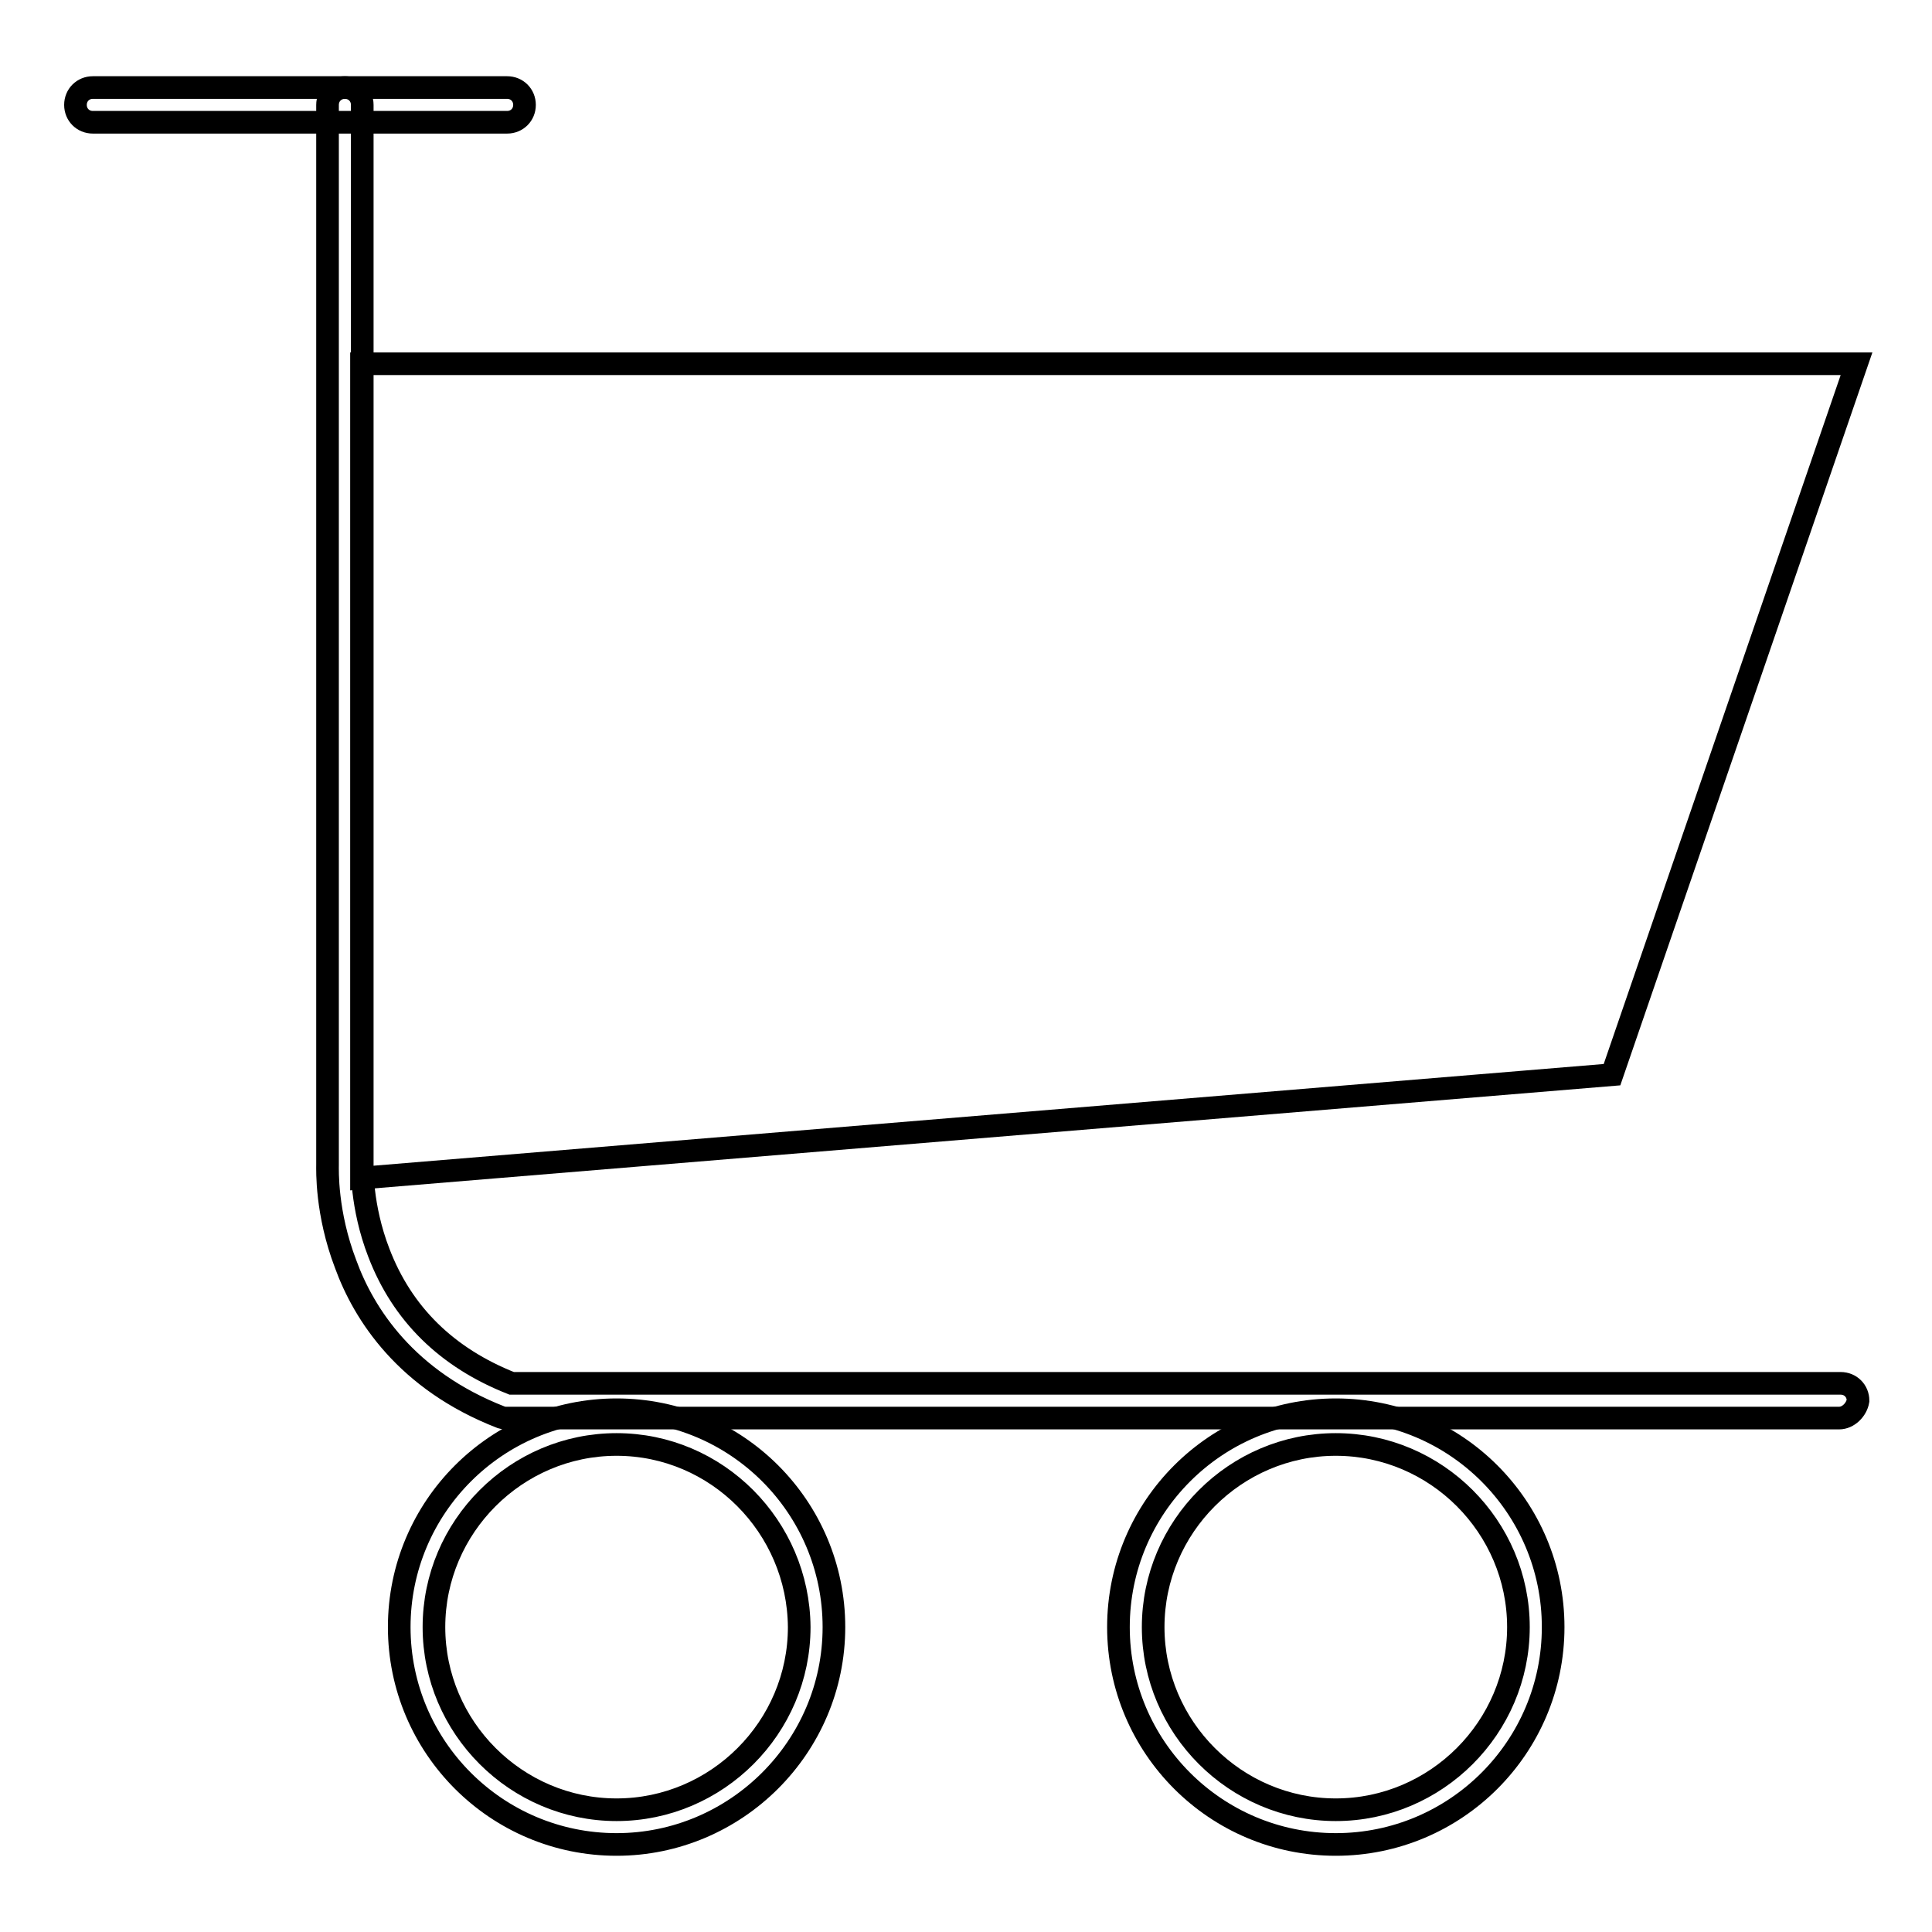
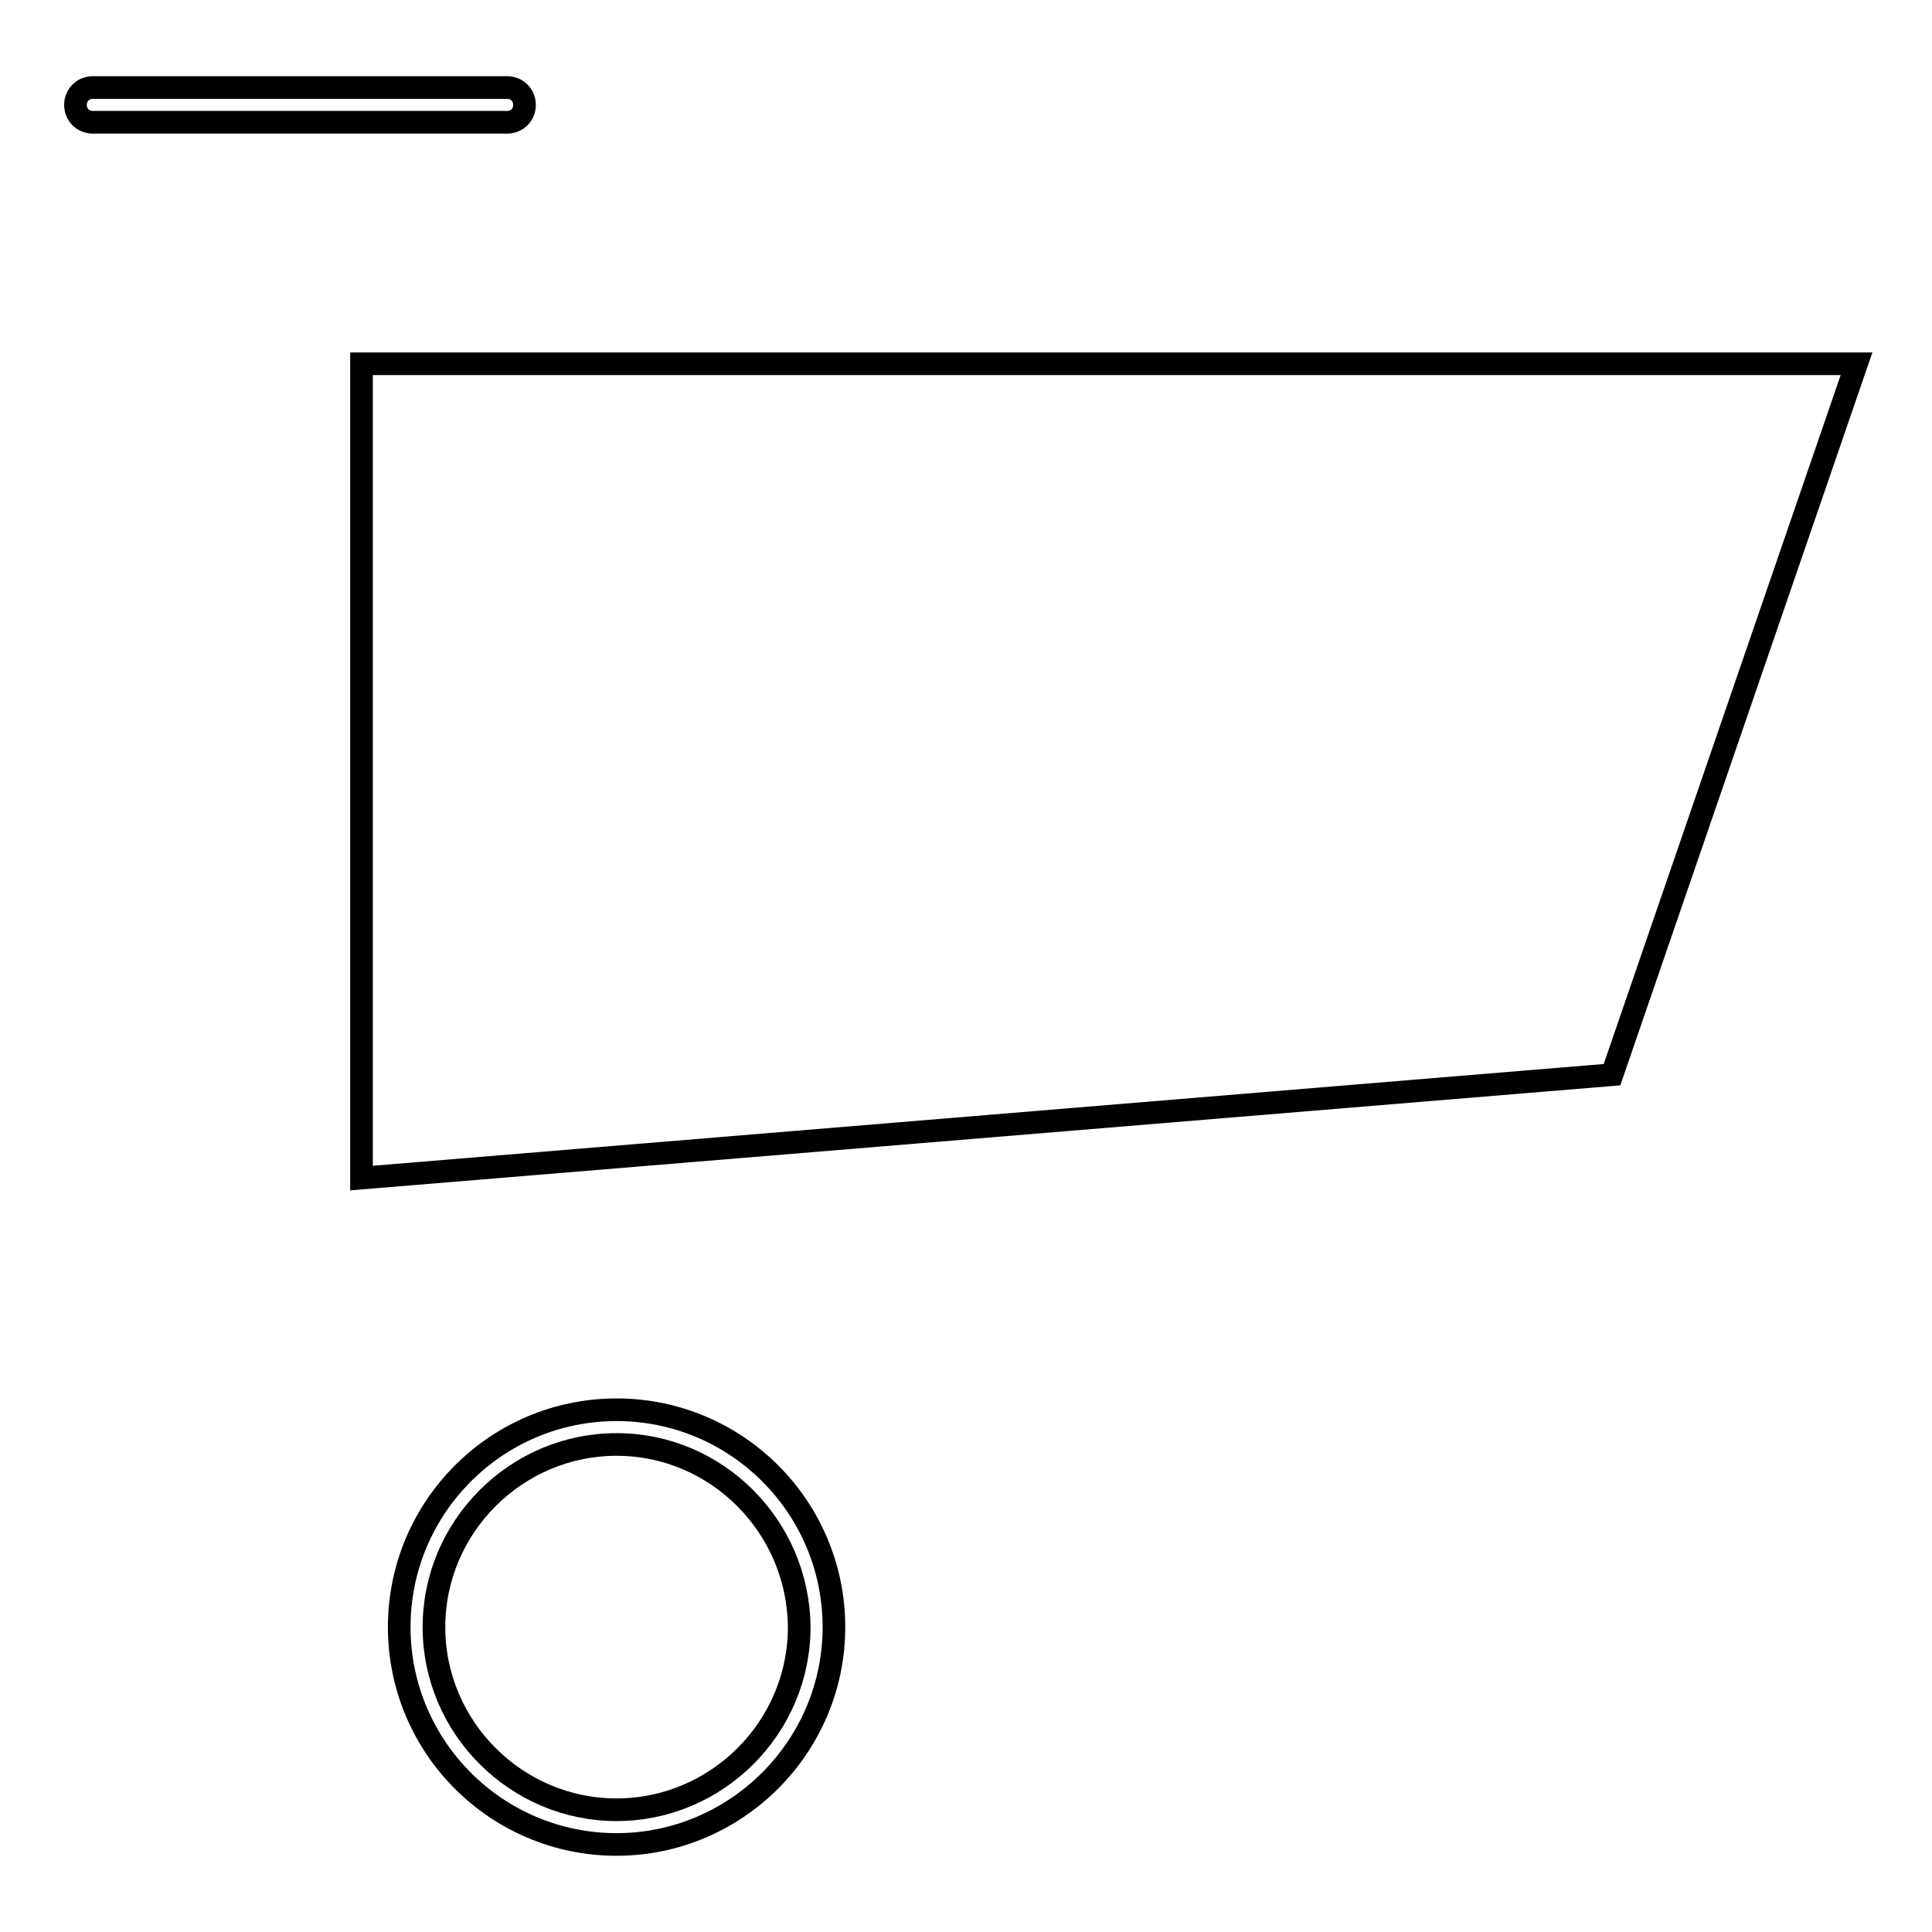
<svg xmlns="http://www.w3.org/2000/svg" version="1.1" x="0px" y="0px" viewBox="0 0 256 256" enable-background="new 0 0 256 256" xml:space="preserve">
  <g>
    <g>
      <path stroke-width="3" fill-opacity="0" stroke="#000000" d="M67.2,16.2H12.3c-1.3,0-2.3-1-2.3-2.3s1-2.3,2.3-2.3h54.9c1.3,0,2.3,1,2.3,2.3S68.5,16.2,67.2,16.2z" />
-       <path stroke-width="3" fill-opacity="0" stroke="#000000" d="M243.7,187.9H66.8l-0.4-0.1c-12.6-4.9-18.2-13.7-20.6-20.3c-2.6-6.8-2.4-12.5-2.4-13.2V13.9c0-1.3,1-2.3,2.3-2.3c1.3,0,2.3,1,2.3,2.3v140.4v0.1c0,0-0.2,5.4,2.2,11.6c3.1,8.1,9,13.9,17.6,17.3h176.1c1.3,0,2.3,1,2.3,2.3C246,186.8,244.9,187.9,243.7,187.9z" />
      <path stroke-width="3" fill-opacity="0" stroke="#000000" d="M81.7,244.4c-15.9,0-28.8-12.9-28.8-28.8c0-15.9,12.9-28.8,28.8-28.8c15.9,0,28.8,12.9,28.8,28.8S97.5,244.4,81.7,244.4z M81.7,191.4c-13.3,0-24.2,10.9-24.2,24.2c0,13.3,10.9,24.2,24.2,24.2c13.3,0,24.2-10.9,24.2-24.2C105.8,202.3,95,191.4,81.7,191.4z" />
-       <path stroke-width="3" fill-opacity="0" stroke="#000000" d="M177,244.4c-15.9,0-28.8-12.9-28.8-28.8c0-15.9,12.9-28.8,28.8-28.8c15.9,0,28.8,12.9,28.8,28.8S192.9,244.4,177,244.4z M177,191.4c-13.3,0-24.2,10.9-24.2,24.2c0,13.3,10.9,24.2,24.2,24.2c13.3,0,24.2-10.9,24.2-24.2C201.2,202.3,190.3,191.4,177,191.4z" />
      <path stroke-width="3" fill-opacity="0" stroke="#000000" d="M47.9,48.2l0,107.9l165.7-13.7L246,48.2H47.9z" />
    </g>
  </g>
</svg>